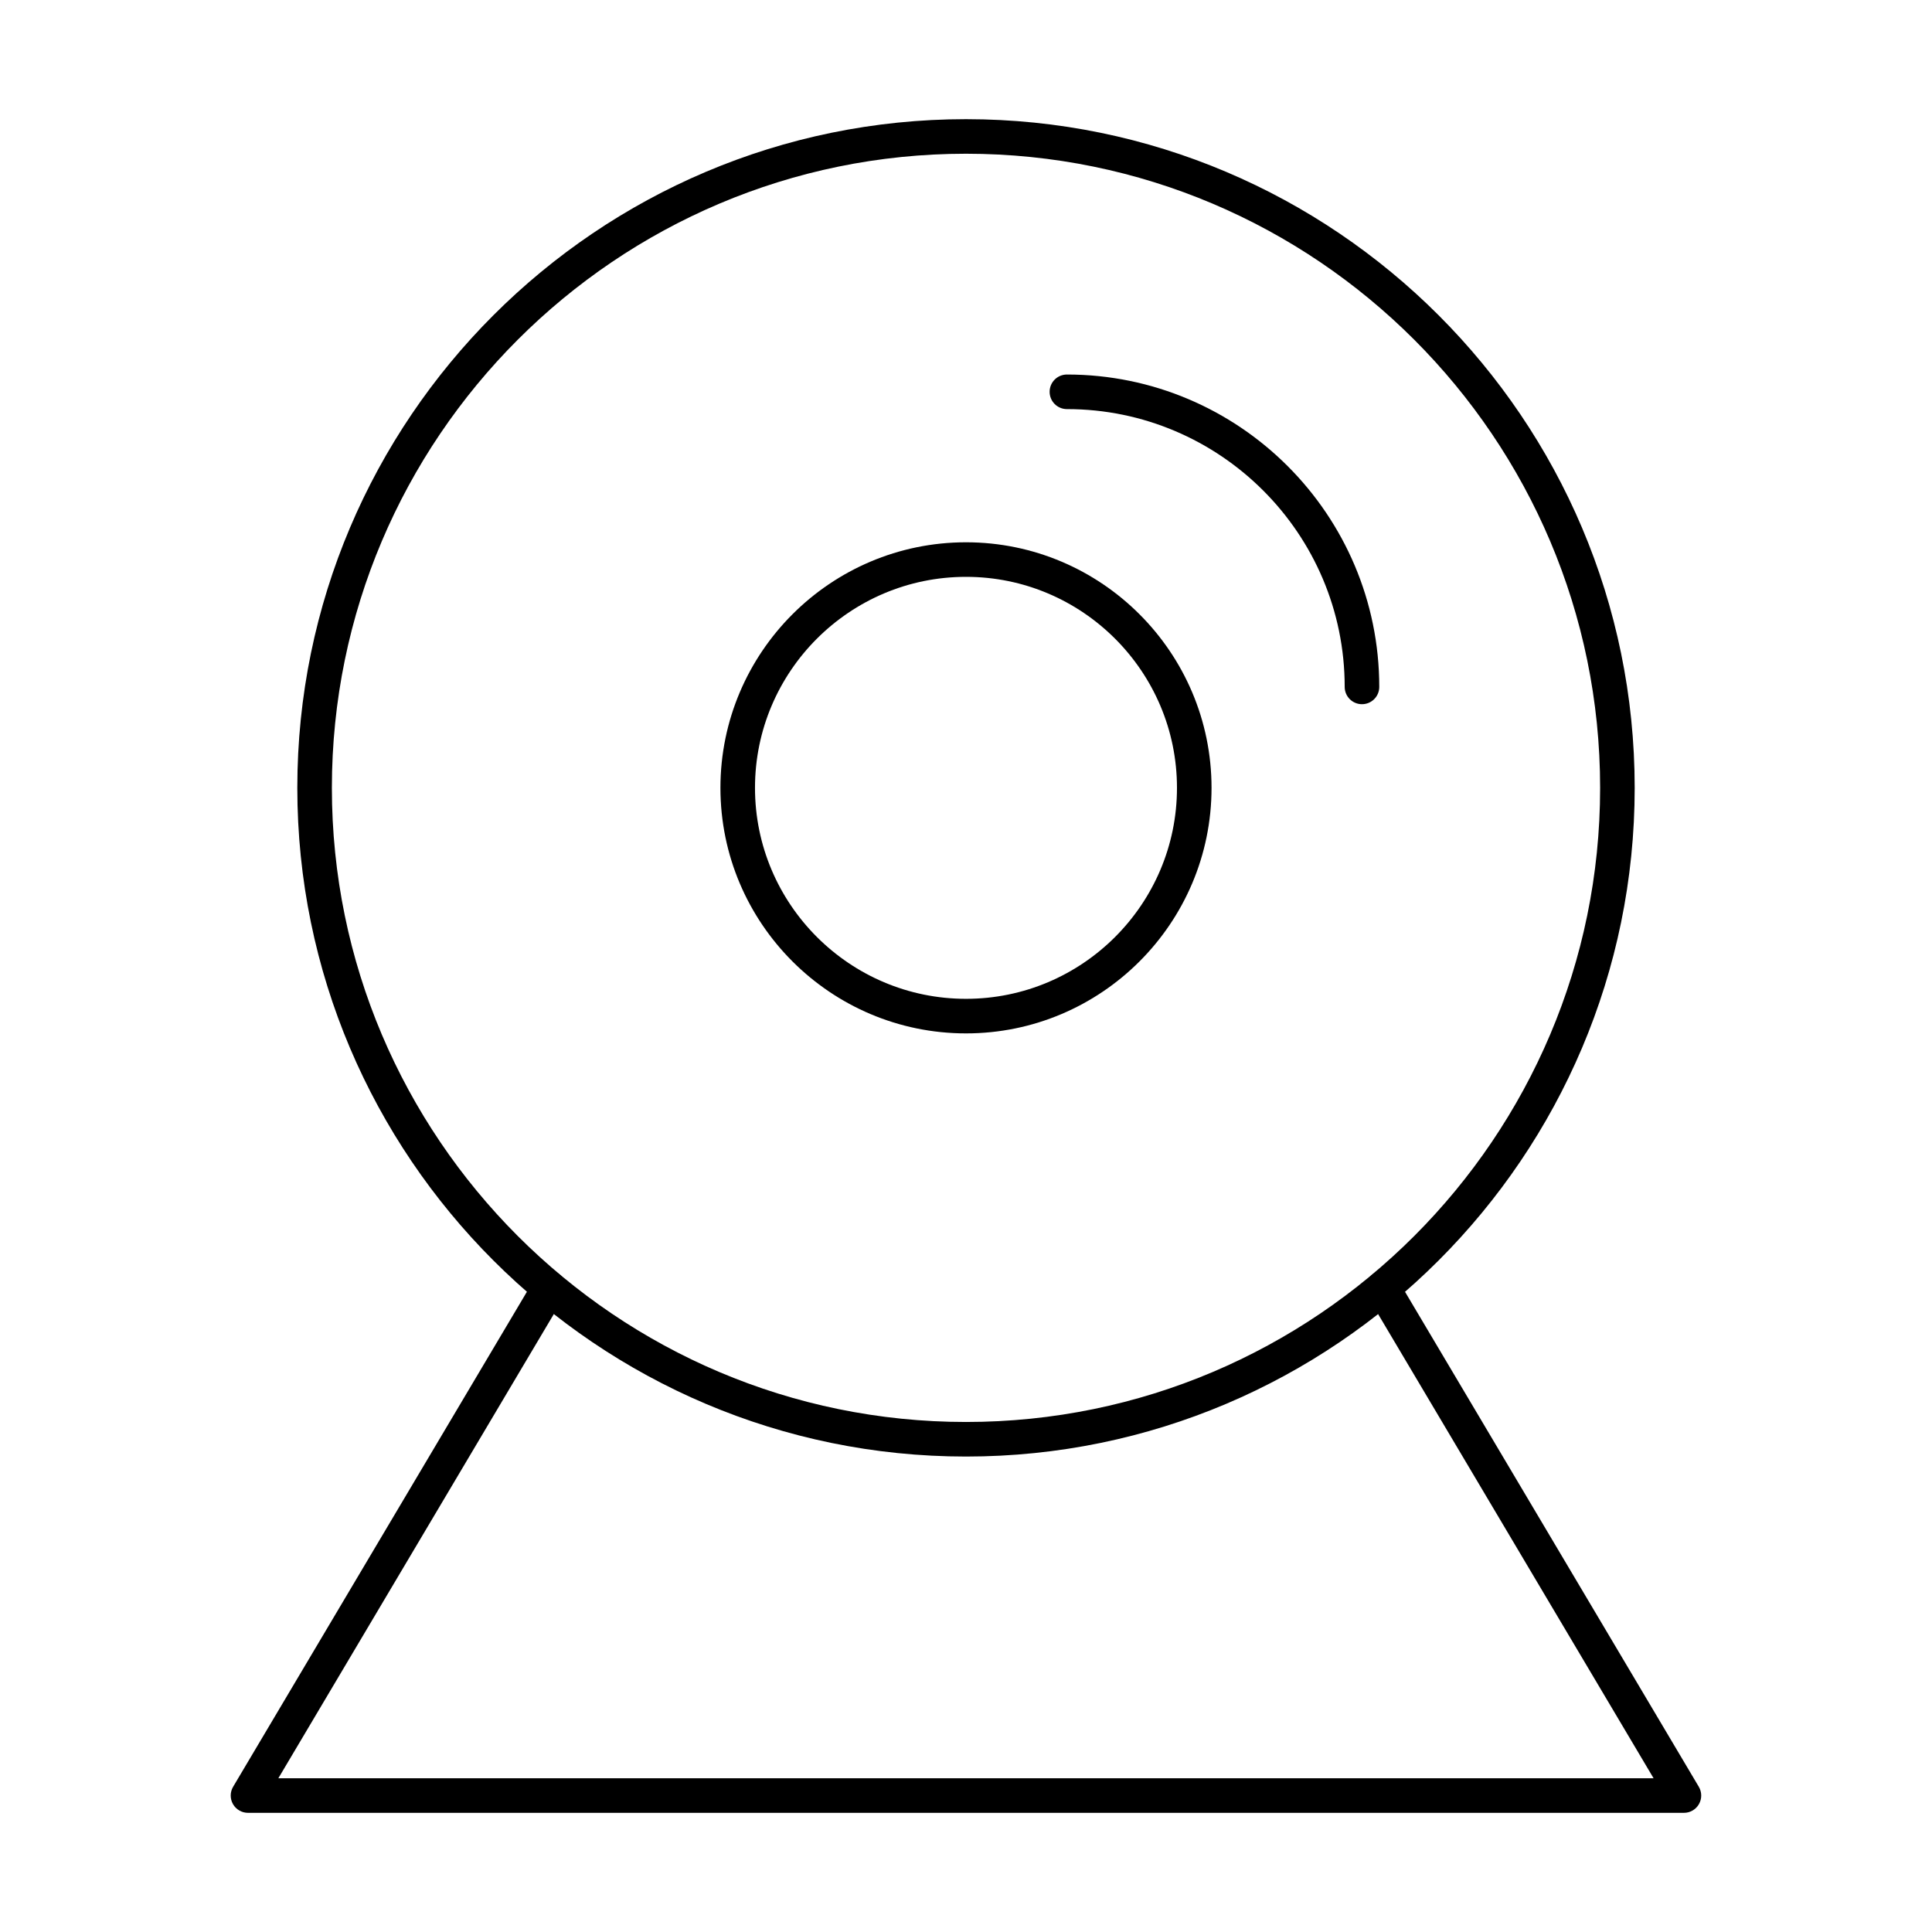
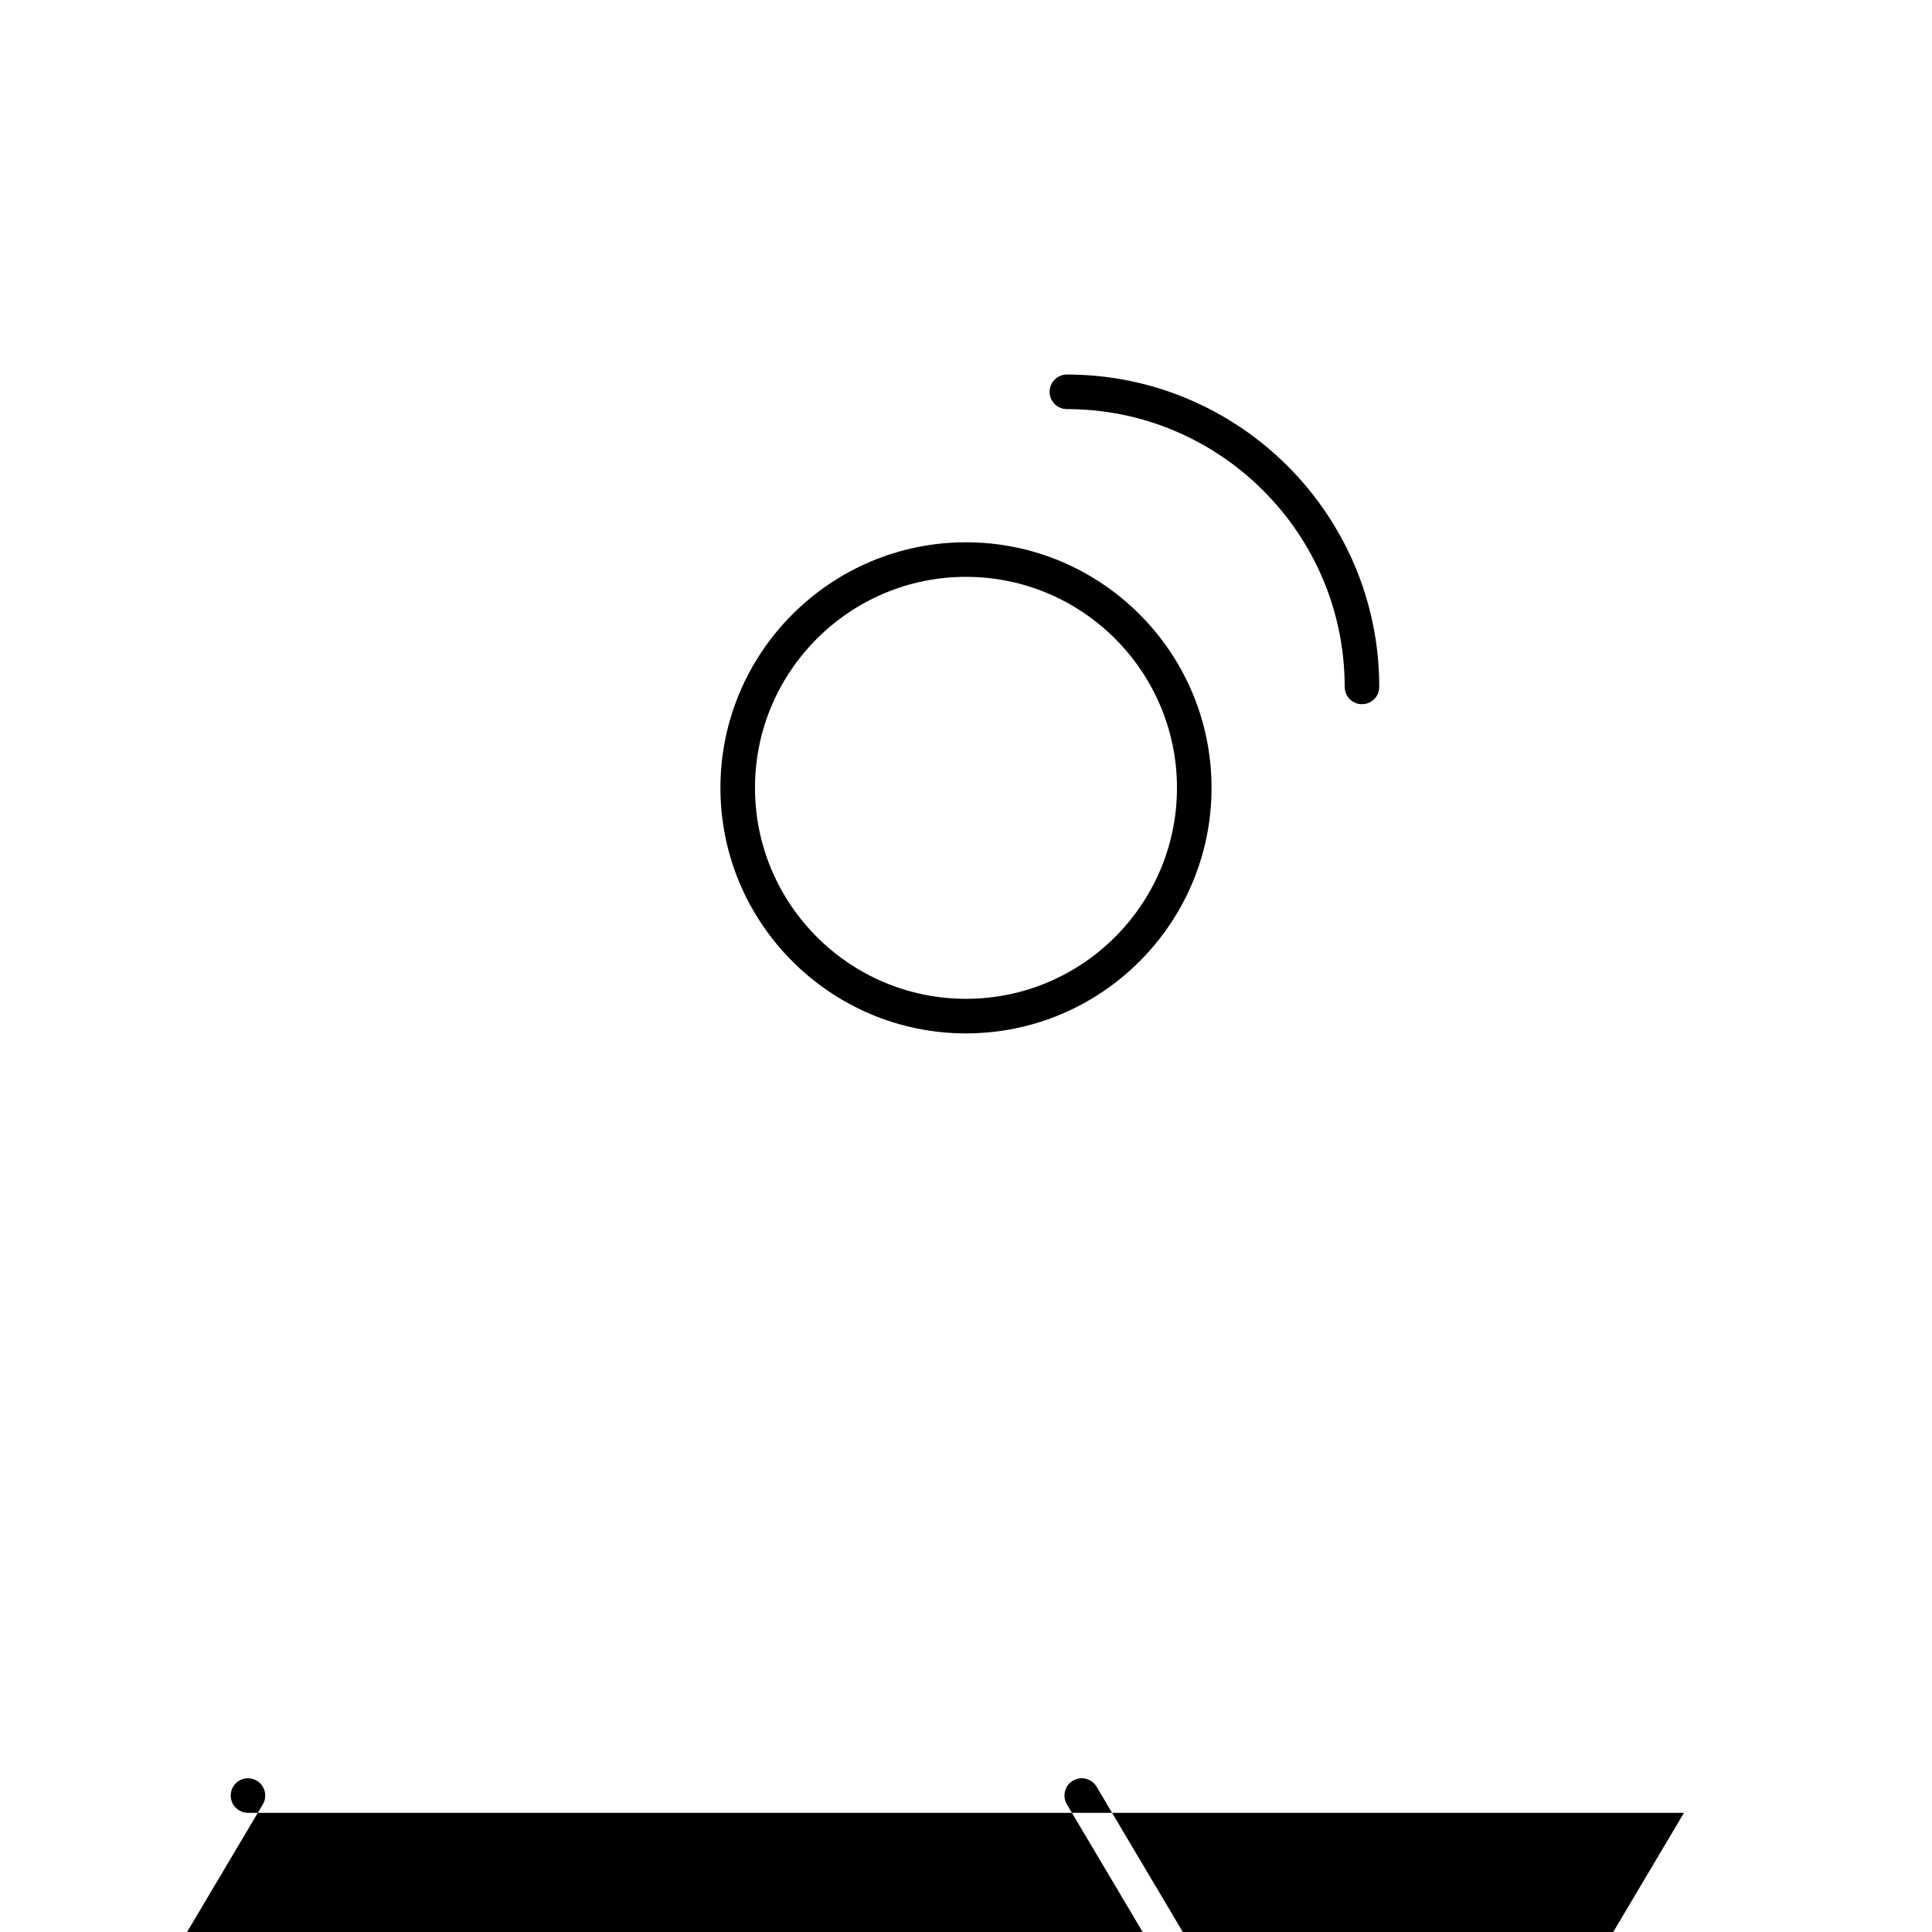
<svg xmlns="http://www.w3.org/2000/svg" fill="#000000" width="800px" height="800px" version="1.1" viewBox="144 144 512 512">
  <g>
-     <path d="m400 530c-97.711 0-177.21-79.5-177.21-177.21 0-97.711 79.5-177.21 177.21-177.21 97.711 0 177.21 79.5 177.21 177.21 0 97.711-79.5 177.21-177.21 177.21zm0-345.26c-92.668 0-168.05 75.383-168.05 168.05 0 92.668 75.383 168.05 168.05 168.05 92.668 0 168.05-75.383 168.05-168.05 0-92.668-75.387-168.05-168.05-168.05z" />
    <path d="m400 417.86c-35.879 0-65.078-29.188-65.078-65.07 0-35.879 29.199-65.078 65.078-65.078s65.07 29.199 65.07 65.078-29.191 65.07-65.07 65.07zm0-120.99c-30.836 0-55.918 25.082-55.918 55.918 0 30.824 25.082 55.91 55.918 55.91 30.824 0 55.91-25.082 55.91-55.91 0-30.836-25.086-55.918-55.91-55.918z" />
    <path d="m504.94 330.62c-2.531 0-4.582-2.047-4.582-4.582 0-40.594-33.027-73.621-73.613-73.621-2.531 0-4.582-2.047-4.582-4.582 0-2.531 2.047-4.582 4.582-4.582 45.641 0 82.773 37.133 82.773 82.781 0.004 2.539-2.047 4.586-4.578 4.586z" />
-     <path d="m590.27 624.42h-380.55c-1.645 0-3.168-0.887-3.981-2.316-0.812-1.43-0.797-3.184 0.043-4.598l79.793-134.44c1.277-2.184 4.098-2.898 6.269-1.602 2.172 1.289 2.898 4.098 1.602 6.269l-75.684 127.53h364.46l-75.688-127.53c-1.297-2.172-0.574-4.984 1.602-6.269 2.172-1.297 4.992-0.582 6.269 1.602l79.793 134.44c0.84 1.414 0.859 3.168 0.043 4.598-0.809 1.434-2.332 2.316-3.977 2.316z" />
+     <path d="m590.27 624.42h-380.55c-1.645 0-3.168-0.887-3.981-2.316-0.812-1.43-0.797-3.184 0.043-4.598c1.277-2.184 4.098-2.898 6.269-1.602 2.172 1.289 2.898 4.098 1.602 6.269l-75.684 127.53h364.46l-75.688-127.53c-1.297-2.172-0.574-4.984 1.602-6.269 2.172-1.297 4.992-0.582 6.269 1.602l79.793 134.44c0.84 1.414 0.859 3.168 0.043 4.598-0.809 1.434-2.332 2.316-3.977 2.316z" />
  </g>
</svg>